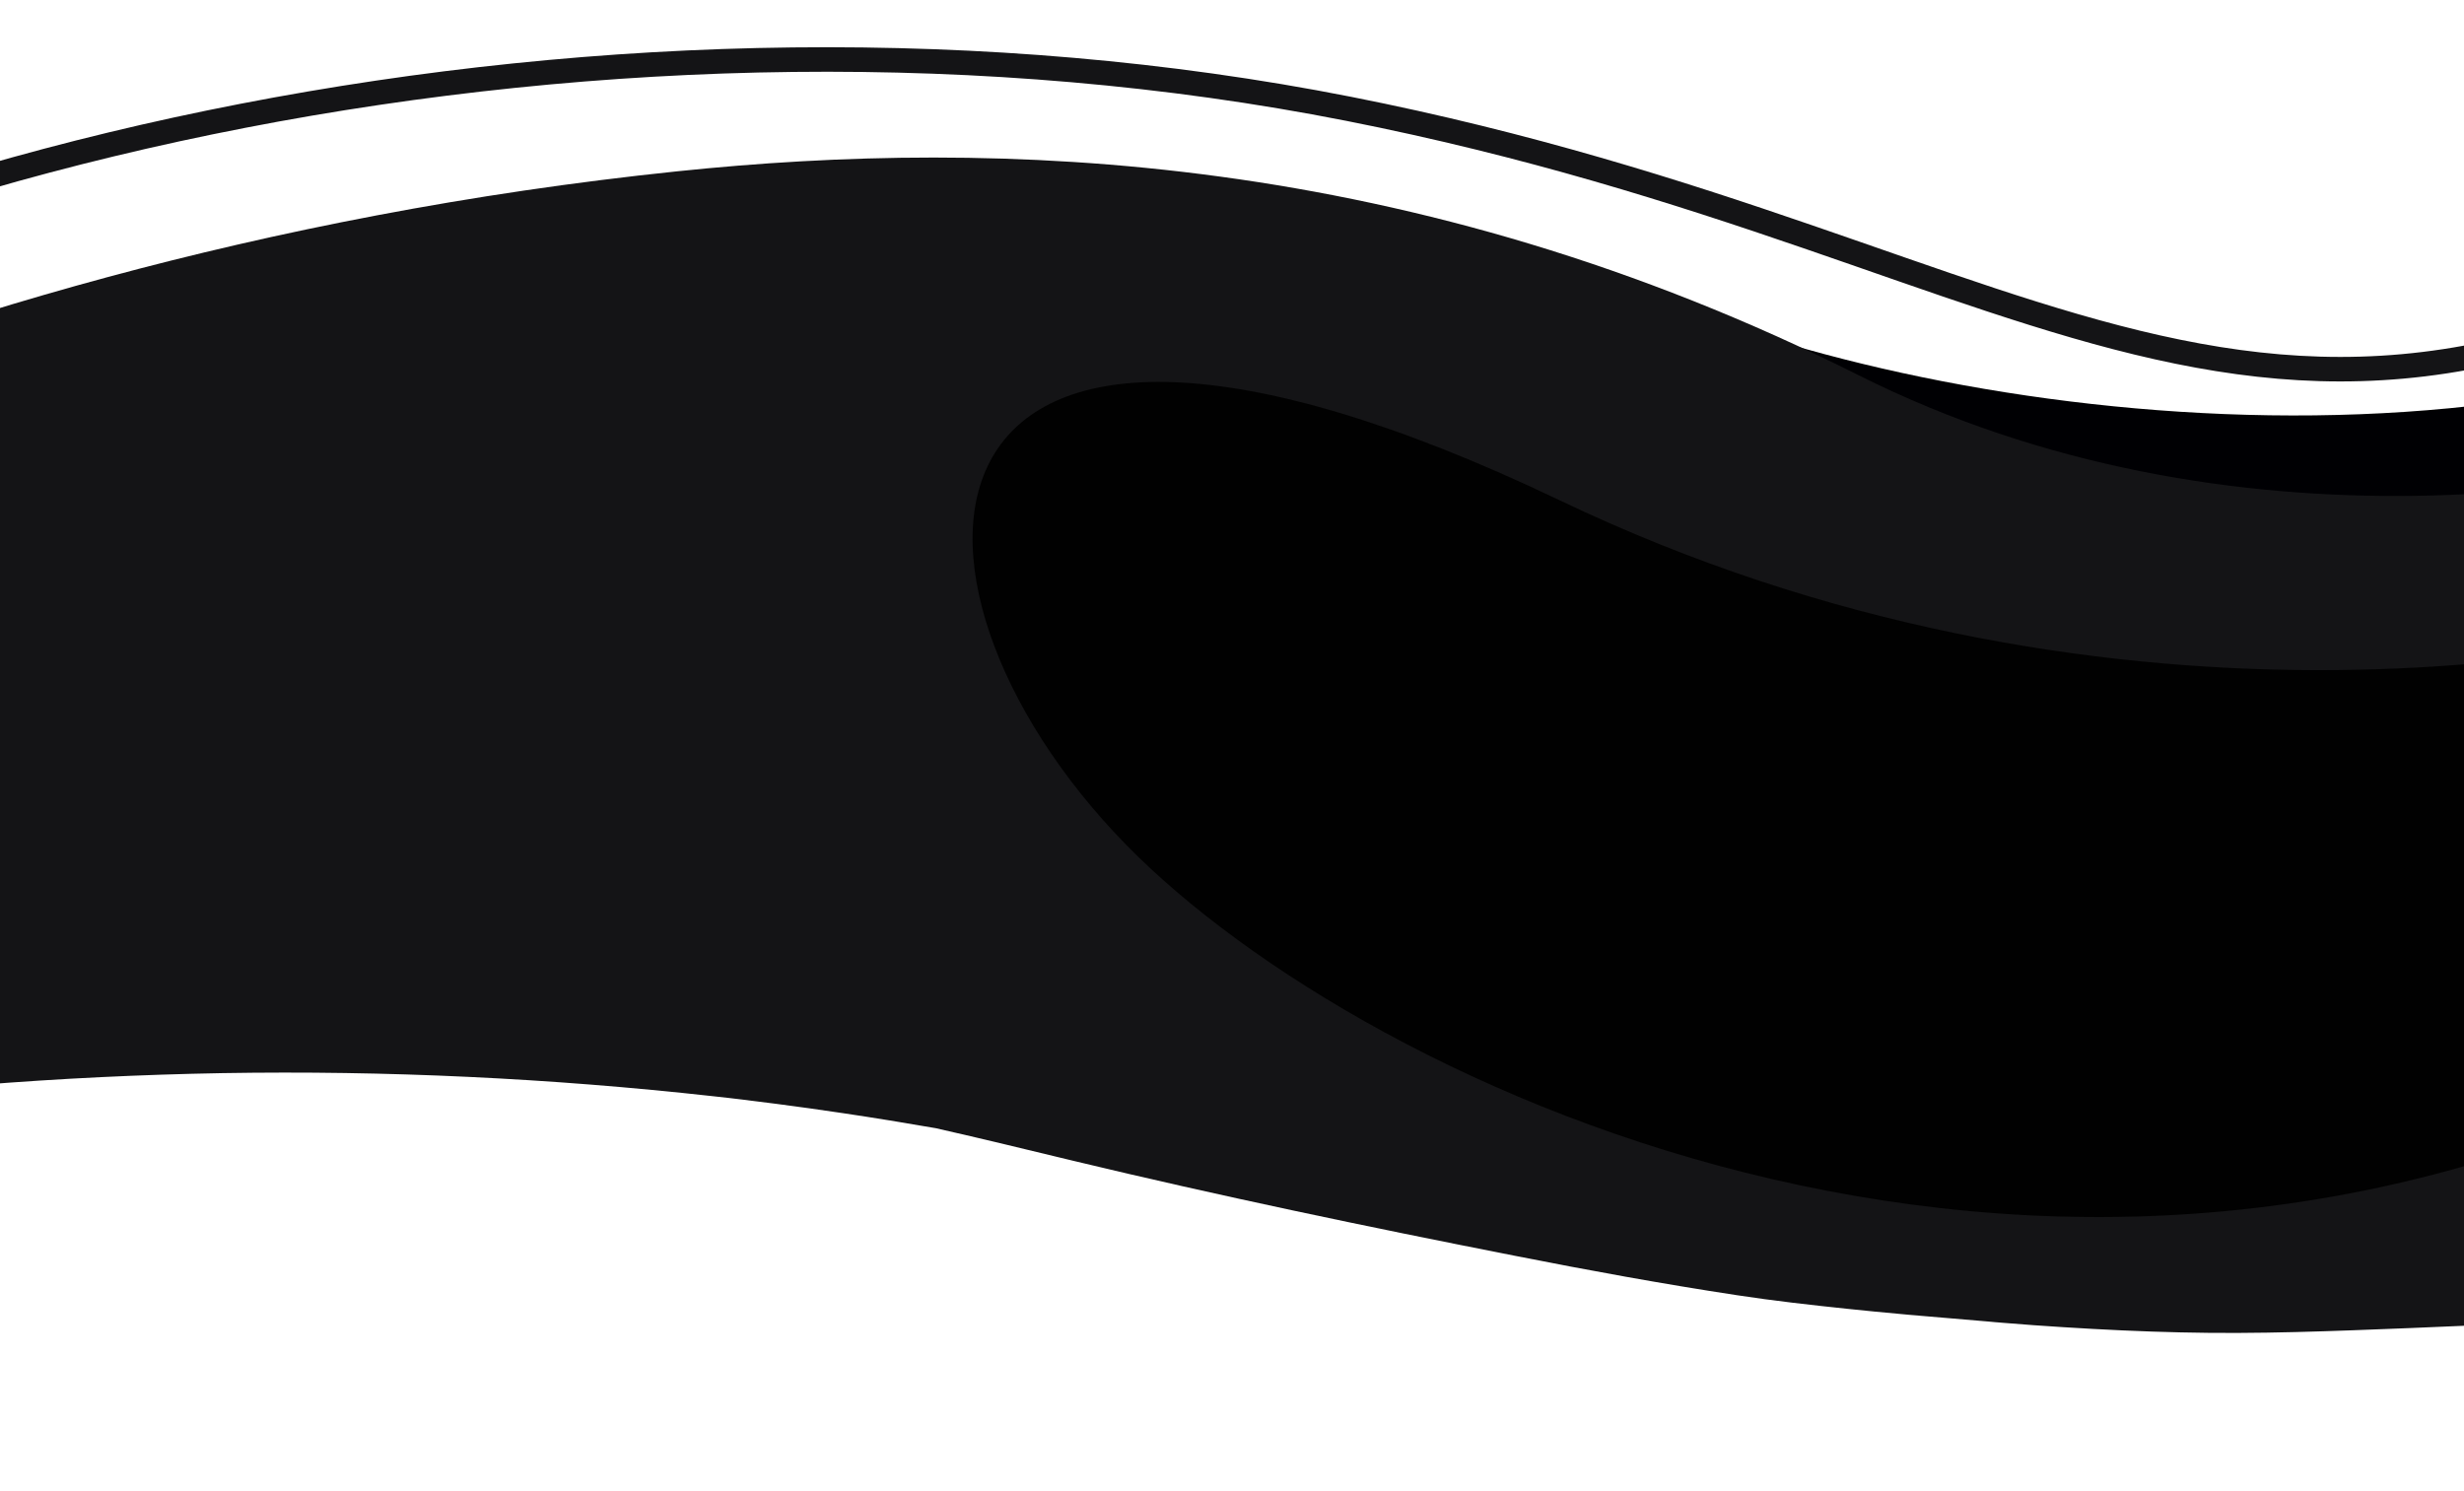
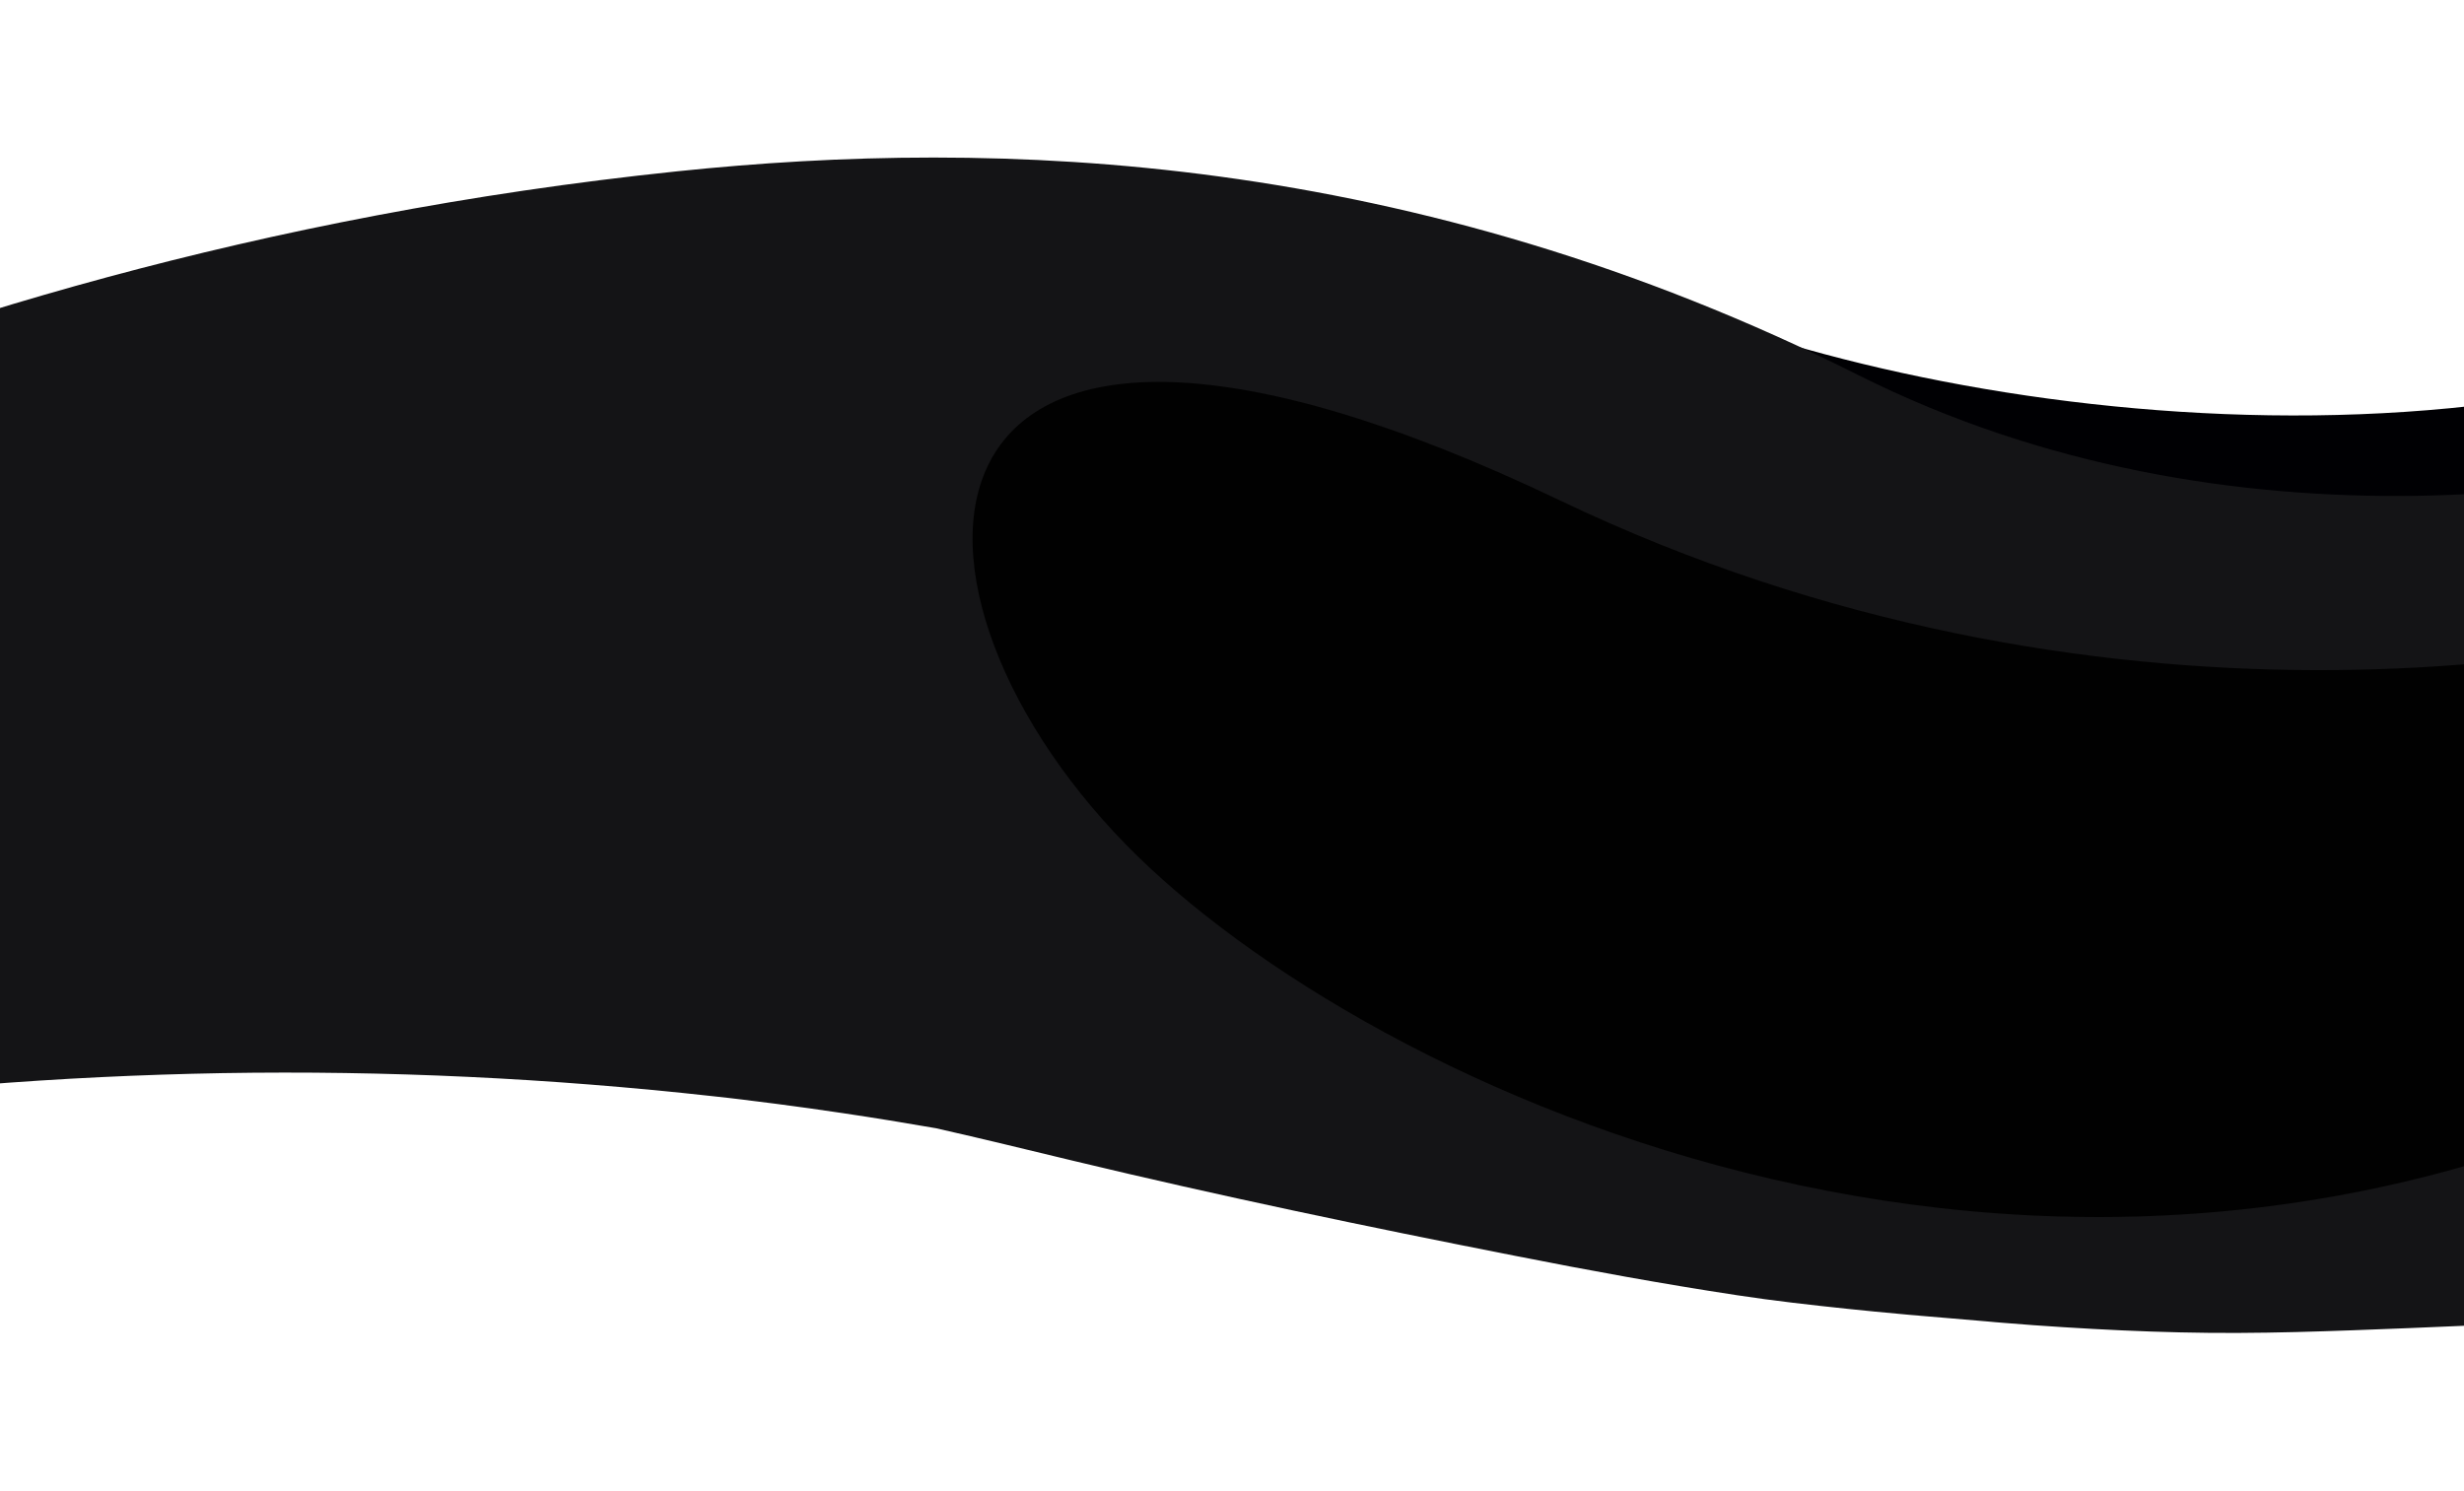
<svg xmlns="http://www.w3.org/2000/svg" version="1.2" baseProfile="tiny" id="Шар_1" x="0px" y="0px" viewBox="0 0 1708.5 1033.8" overflow="visible" xml:space="preserve">
  <path fill="#000003" d="M2013,186.7c-262.7,162-692.8,104.2-897.6,5c120.6,195.2,620.9,259.2,816.8,252L2013,186.7z" />
  <path fill="#141416" d="M1288.9,260.3C978.4,104.5,691.3,95.7,469.6,118.8c-580.8,60.5-964.4,305.2-971.1,330  c-74.3,159.4-65.3,234.5,0.1,266.1c0.3,0.5,0.6,1,1,1.5c4,5.5,7.9,10.9,11.9,16.4c0.9,1.2,1.9,2.3,3,3.4c0.5,0.7,1.1,1.5,1.7,2.2  c0.6,0.7,1.3,1.5,1.9,2.2c3.9,6.1,7.4,12.4,10.5,18.8c2.2,4.5,6.7,7.4,11.9,8.7c0.7,1,1.4,2,2.1,3c1.4,2.1,3.3,3.9,5.5,5.4  c0.4,1.5,0.9,3.1,1.6,4.5c4.6,9.9,14.9,15.2,25.5,15.9c1.7,0.3,3.4,0.5,5.1,0.4c0,0,0.1,0.1,0.1,0.1c4.8,3,10.5,4.8,16.3,5.4  c3.7,2.5,8.2,4.1,12.8,3.8c2.4-0.2,4.7-0.5,6.9-1c6.5,2.6,14.3,2.9,20.3-0.8c0.5-0.3,1-0.6,1.5-1c2.1,1.2,4.4,2.1,6.9,2.6  c0.9,0.6,1.8,1.3,2.7,1.9c3.5,1.8,7.2,2.7,11.2,2.7h1.3c2.3,0.1,4.4-0.2,6.4-0.9c1.7-0.2,3.4-0.3,5.1-0.5c1.5,0,2.9-0.1,4.2-0.3  c5.9-0.4,11.8-0.8,17.7-1.1c4.4,1.7,9.6,2.2,15,1.4c10.7-1.6,21.5-3.1,32.2-4.7c8.2-1.2,14.4-8.4,15.9-15.9c0.4,0,0.9,0,1.3,0  c4.3,0,8.6-1.3,12.2-3.4c0.2-0.1,0.4-0.1,0.6-0.2c0.9,0.1,1.8,0.2,2.7,0.2c7.2,0,14.2-3.5,18.4-8.8c2.8-0.7,5.5-1.9,7.9-3.5  c3.1-0.7,6.2-1.4,9.3-2.2c3.3,0.6,6.9,0.7,10.6,0.1c14.1-2.1,28.1-4,42.2-5.9c7-0.9,14.1-1.8,21.1-2.7c0.2,0,0.3,0,0.5-0.1  c1.8-0.2,3.5-0.4,5.3-0.6c3.9-0.5,7.8-0.9,11.7-1.3c28.3-3.2,56.6-5.9,85-8.2c56.1-4.5,112.3-7.2,168.6-8.2  c113.6-1.9,227.4,3.5,340.1,16c3.9,0.4,7.8,0.9,11.7,1.3c1.4,0.2,2.8,0.3,4.2,0.5c1.4,0.2,2.8,0.3,4.2,0.5c0.3,0,0.6,0.1,0.8,0.1  c1,0.1,4.1,0.5,3.9,0.5c2.1,0.3,4.2,0.5,6.4,0.8c4.2,0.5,8.5,1.1,12.7,1.6c15.5,2,31,4.2,46.5,6.5c21.5,3.2,42.9,6.7,64.2,10.4  c32.3,7.3,64.1,15.1,95.7,22.7c100.7,24.2,202.7,45.5,305.4,65.7c51,10.1,102.4,19.5,154.3,27.4c25.5,3.9,51.3,6.8,77.1,9.5  c12.3,1.3,24.7,2.5,37,3.6c3.8,0.4,7.7,0.7,11.5,1c0.3,0,0.5,0,0.8,0.1c6.3,0.5,12.6,1.1,18.9,1.6c9.8,0.8,19.6,1.6,29.4,2.5  c0.6,0.1,2.6,0.2,4.3,0.4c1.8,0.1,5.3,0.4,6.1,0.5c13.8,1.1,27.7,2.2,41.5,3c27,1.7,54.1,3,81.2,3.6c53.3,1.3,105.8-0.9,159-3  c24.2-1,48.4-1.9,72.5-3.6c1.1-0.1,2.1-0.2,3.2-0.3c2.7-0.3,5.4-0.6,8.2-0.9c5.8-0.7,11.7-1.5,17.4-2.4c12-1.9,23.5-4.6,35.3-7  c25.2-5.2,50.8-9.4,76.5-13.5c22.8-3.7,46.5-6.7,68.5-12l22.1-347.7V289C1835.1,345.1,1545.1,388.7,1288.9,260.3z M-391.6,802.2  c0.1,0,0.1,0,0.2,0c1.4,0.8,2.9,1.4,4.5,1.8c0.1,0,0.1,0.1,0.2,0.1C-388.3,803.8-390,803.2-391.6,802.2z" />
-   <path fill="none" stroke="#141416" stroke-width="17" d="M-460.6,332.1C-142.1,102,432.7-23.6,934.8,75.4  c503,99.2,636.9,328.7,1069.6,40.2" />
  <path fill="#010101" d="M1081.8,347.1c369.7,176.8,736.8,115.8,874.2,63.2l-53.3,318.2c-469,257.9-955.6,27.2-1121.7-142.5  C599.1,400.2,619.7,126.1,1081.8,347.1z" />
  <path fill="#141416" d="M511.4,286.8c-0.5-10.8-8.8-20-20-20c-10.5,0-20.5,9.2-20,20c0.5,10.8,8.8,20,20,20  C501.9,306.8,511.9,297.6,511.4,286.8z" />
</svg>